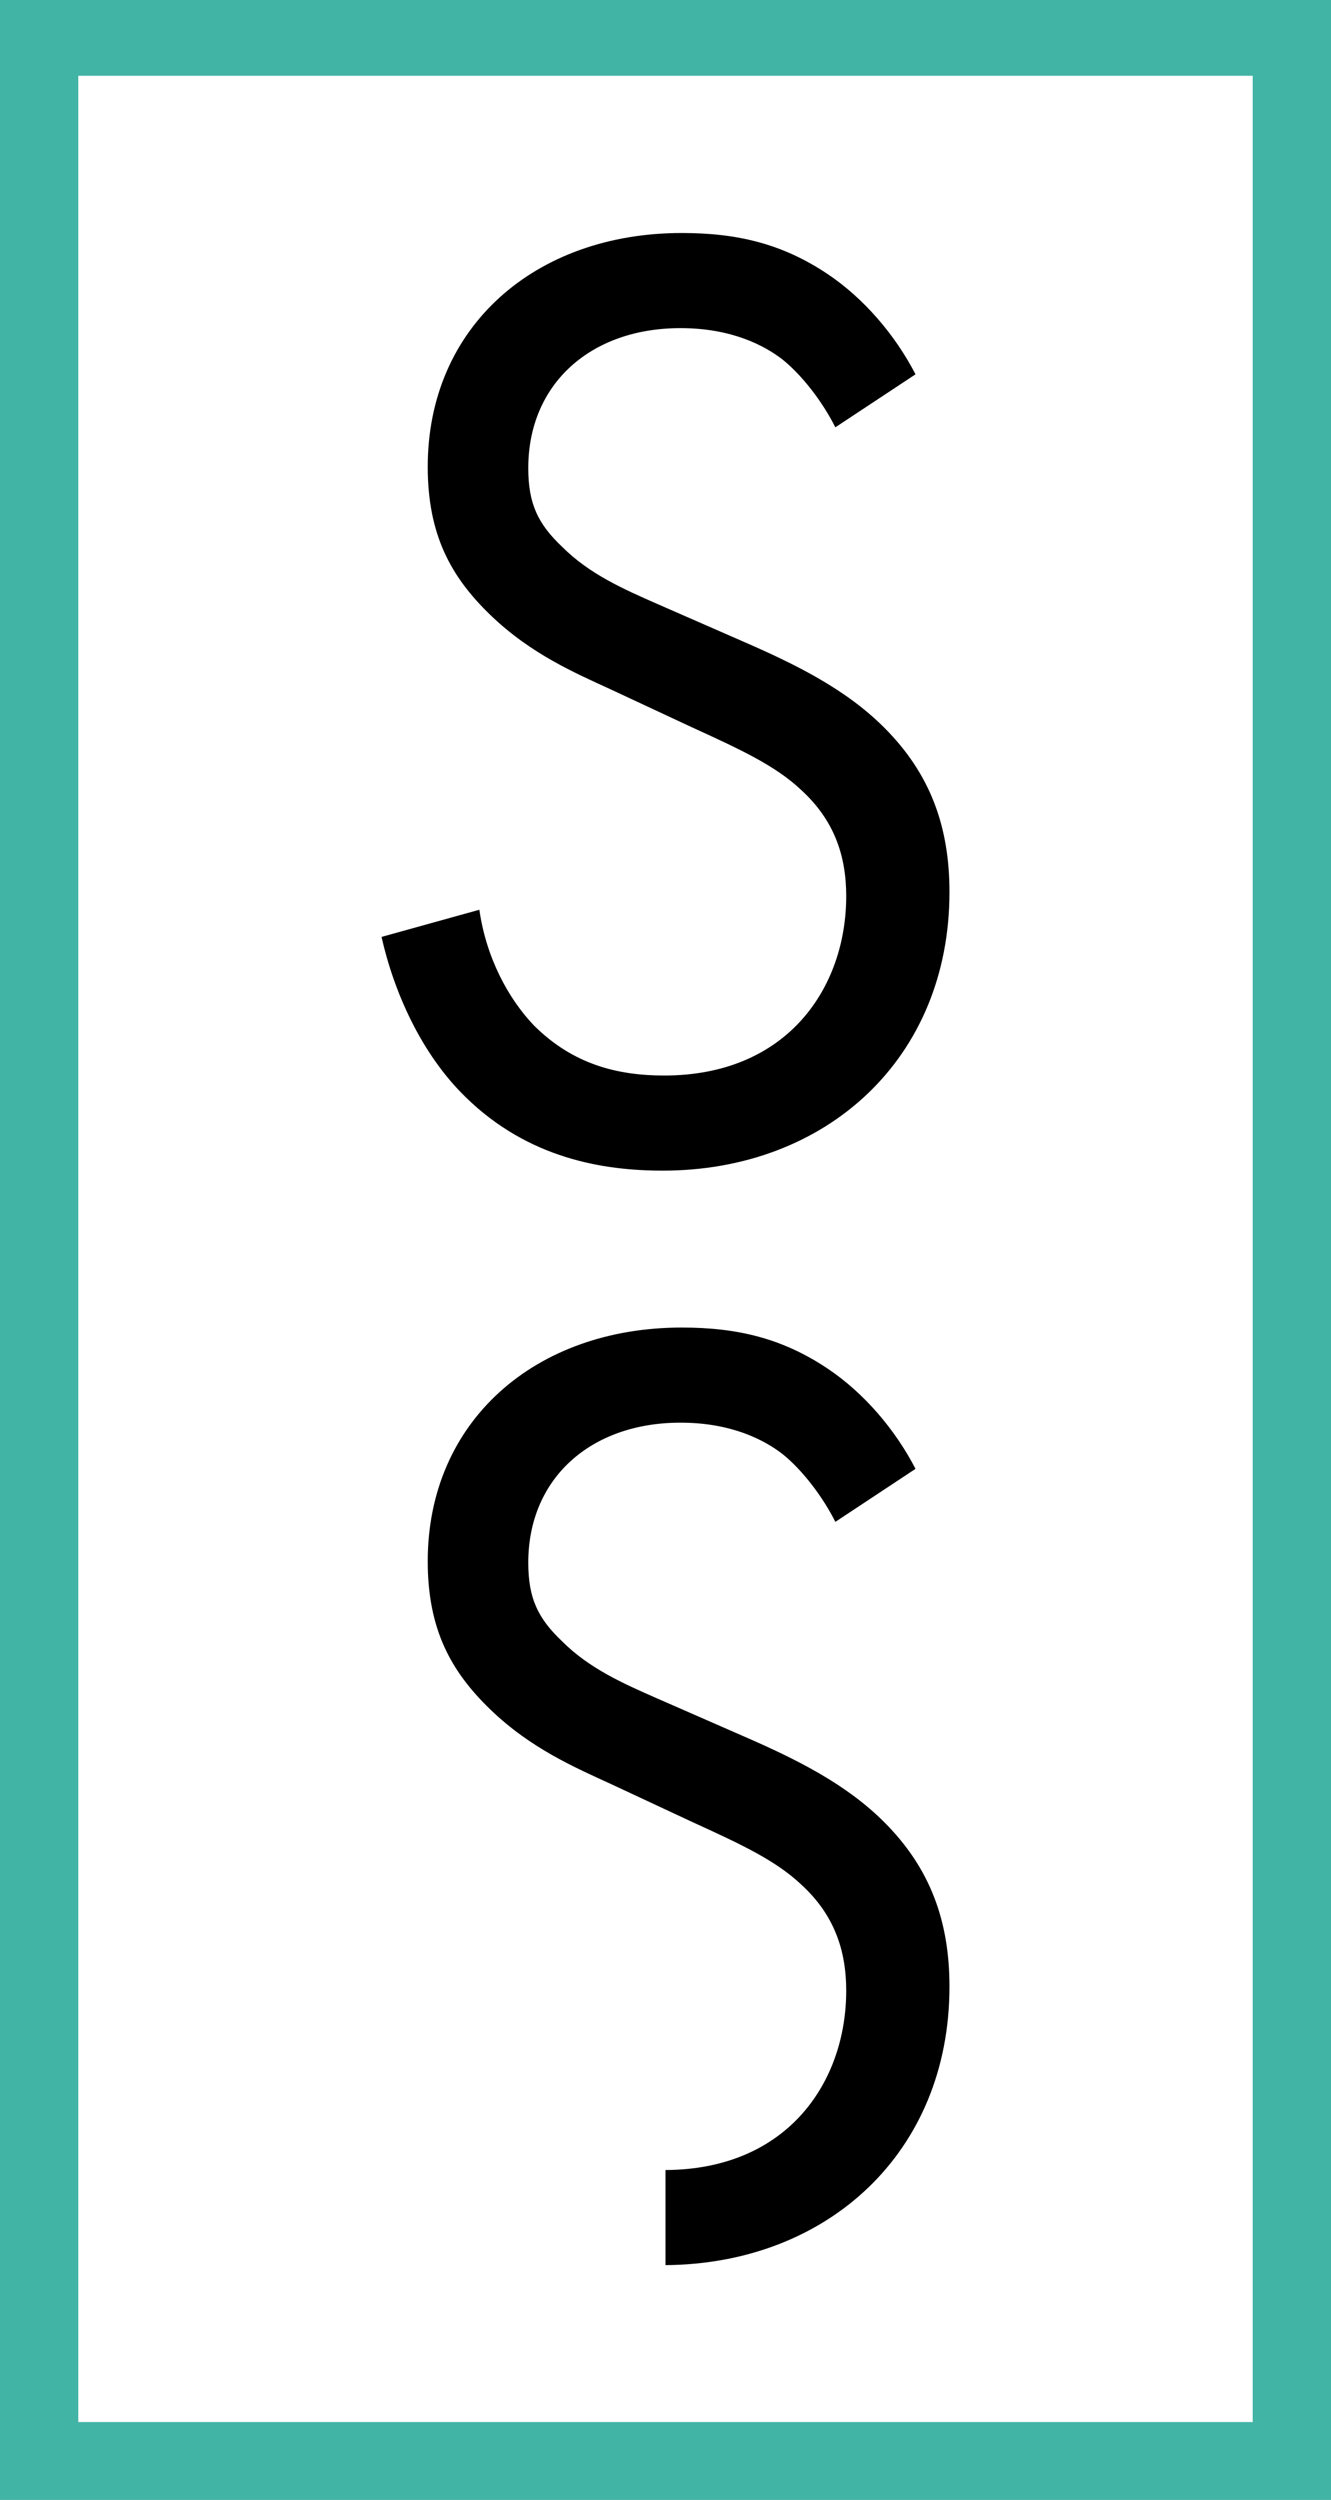
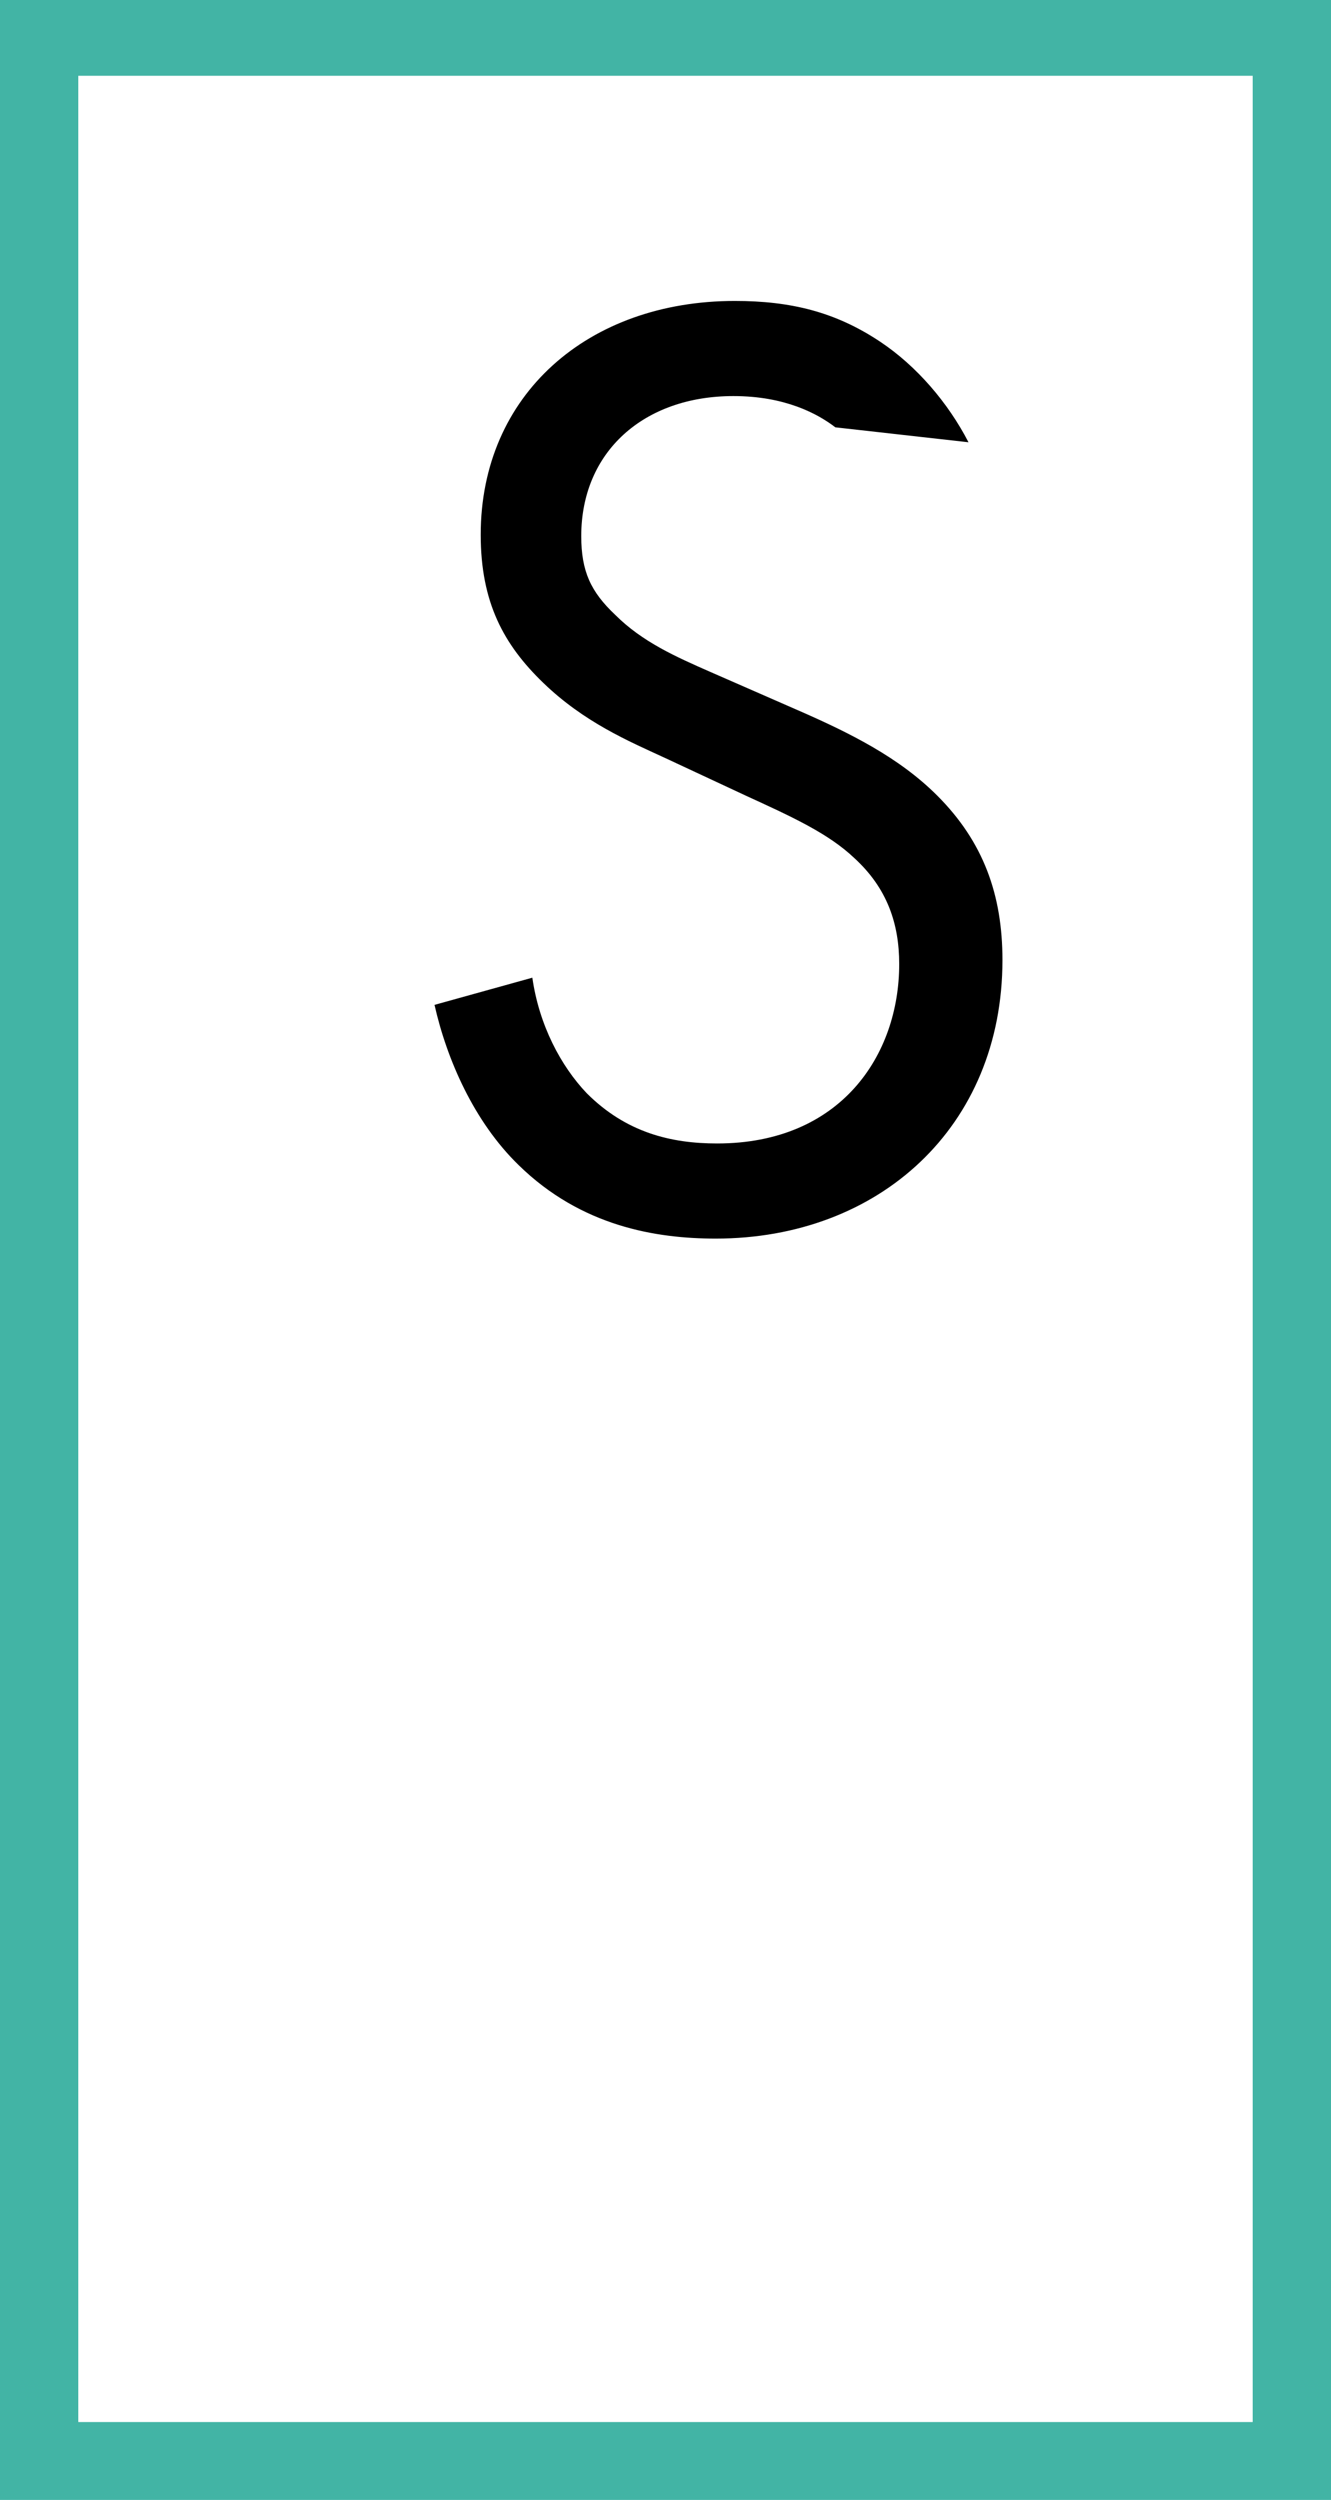
<svg xmlns="http://www.w3.org/2000/svg" version="1.1" id="Layer_1" x="0px" y="0px" width="213px" height="400px" viewBox="0 0 213 400" enable-background="new 0 0 213 400" xml:space="preserve">
  <path fill="#42B4A5" d="M0-0.404v0.167v400.309h213V-0.237v-0.167H0z M200.47,387.541H12.529V12.124h187.94V387.541z" />
  <g>
-     <path d="M133.679,68.374c-1.955-3.914-5.219-8.262-8.479-10.872c-2.828-2.174-8.047-5.001-16.309-5.001   c-14.351,0-24.352,8.915-24.352,22.396c0,5.652,1.521,8.913,5.435,12.61c4.349,4.35,9.784,6.741,15.221,9.132l13.915,6.089   c8.48,3.696,16.309,7.61,22.395,13.698c7.395,7.393,10.439,15.873,10.439,26.31c0,26.744-19.787,44.574-45.88,44.574   c-9.565,0-21.524-1.957-31.526-11.742c-7.175-6.958-11.524-16.959-13.481-25.656l15.655-4.349   c1.087,7.609,4.566,14.133,8.698,18.481c6.306,6.306,13.48,8.045,20.873,8.045c19.787,0,29.137-14.133,29.137-28.702   c0-6.523-1.957-12.175-7.176-16.959c-4.131-3.914-9.785-6.522-17.395-10.002l-13.046-6.088c-5.654-2.607-12.83-5.652-19.351-11.958   c-6.307-6.089-10.002-12.83-10.002-23.702c0-22.396,17.178-37.397,40.659-37.397c8.916,0,16.092,1.738,23.266,6.522   c5.871,3.914,10.873,9.785,14.135,16.09L133.679,68.374z" />
-     <path d="M141.509,291.559c-6.09-6.088-13.918-10.002-22.398-13.697l-13.915-6.09c-5.437-2.391-10.872-4.783-15.221-9.133   c-3.914-3.695-5.436-6.957-5.436-12.609c0-13.482,10.002-22.396,24.353-22.396c8.262,0,13.48,2.826,16.309,5   c3.26,2.609,6.523,6.959,8.479,10.873l12.83-8.482c-3.262-6.305-8.264-12.176-14.135-16.088c-7.174-4.783-14.35-6.523-23.264-6.523   c-23.484,0-40.662,15.002-40.662,37.398c0,10.873,3.697,17.613,10.002,23.701c6.523,6.305,13.698,9.35,19.353,11.959l13.045,6.088   c7.609,3.479,13.264,6.086,17.395,10.002c5.219,4.783,7.176,10.438,7.176,16.959c0,14.516-9.285,28.594-28.921,28.697v15.215   c25.876-0.195,45.445-17.967,45.445-44.563C151.942,307.432,148.899,298.953,141.509,291.559" />
+     <path d="M133.679,68.374c-2.828-2.174-8.047-5.001-16.309-5.001   c-14.351,0-24.352,8.915-24.352,22.396c0,5.652,1.521,8.913,5.435,12.61c4.349,4.35,9.784,6.741,15.221,9.132l13.915,6.089   c8.48,3.696,16.309,7.61,22.395,13.698c7.395,7.393,10.439,15.873,10.439,26.31c0,26.744-19.787,44.574-45.88,44.574   c-9.565,0-21.524-1.957-31.526-11.742c-7.175-6.958-11.524-16.959-13.481-25.656l15.655-4.349   c1.087,7.609,4.566,14.133,8.698,18.481c6.306,6.306,13.48,8.045,20.873,8.045c19.787,0,29.137-14.133,29.137-28.702   c0-6.523-1.957-12.175-7.176-16.959c-4.131-3.914-9.785-6.522-17.395-10.002l-13.046-6.088c-5.654-2.607-12.83-5.652-19.351-11.958   c-6.307-6.089-10.002-12.83-10.002-23.702c0-22.396,17.178-37.397,40.659-37.397c8.916,0,16.092,1.738,23.266,6.522   c5.871,3.914,10.873,9.785,14.135,16.09L133.679,68.374z" />
  </g>
</svg>